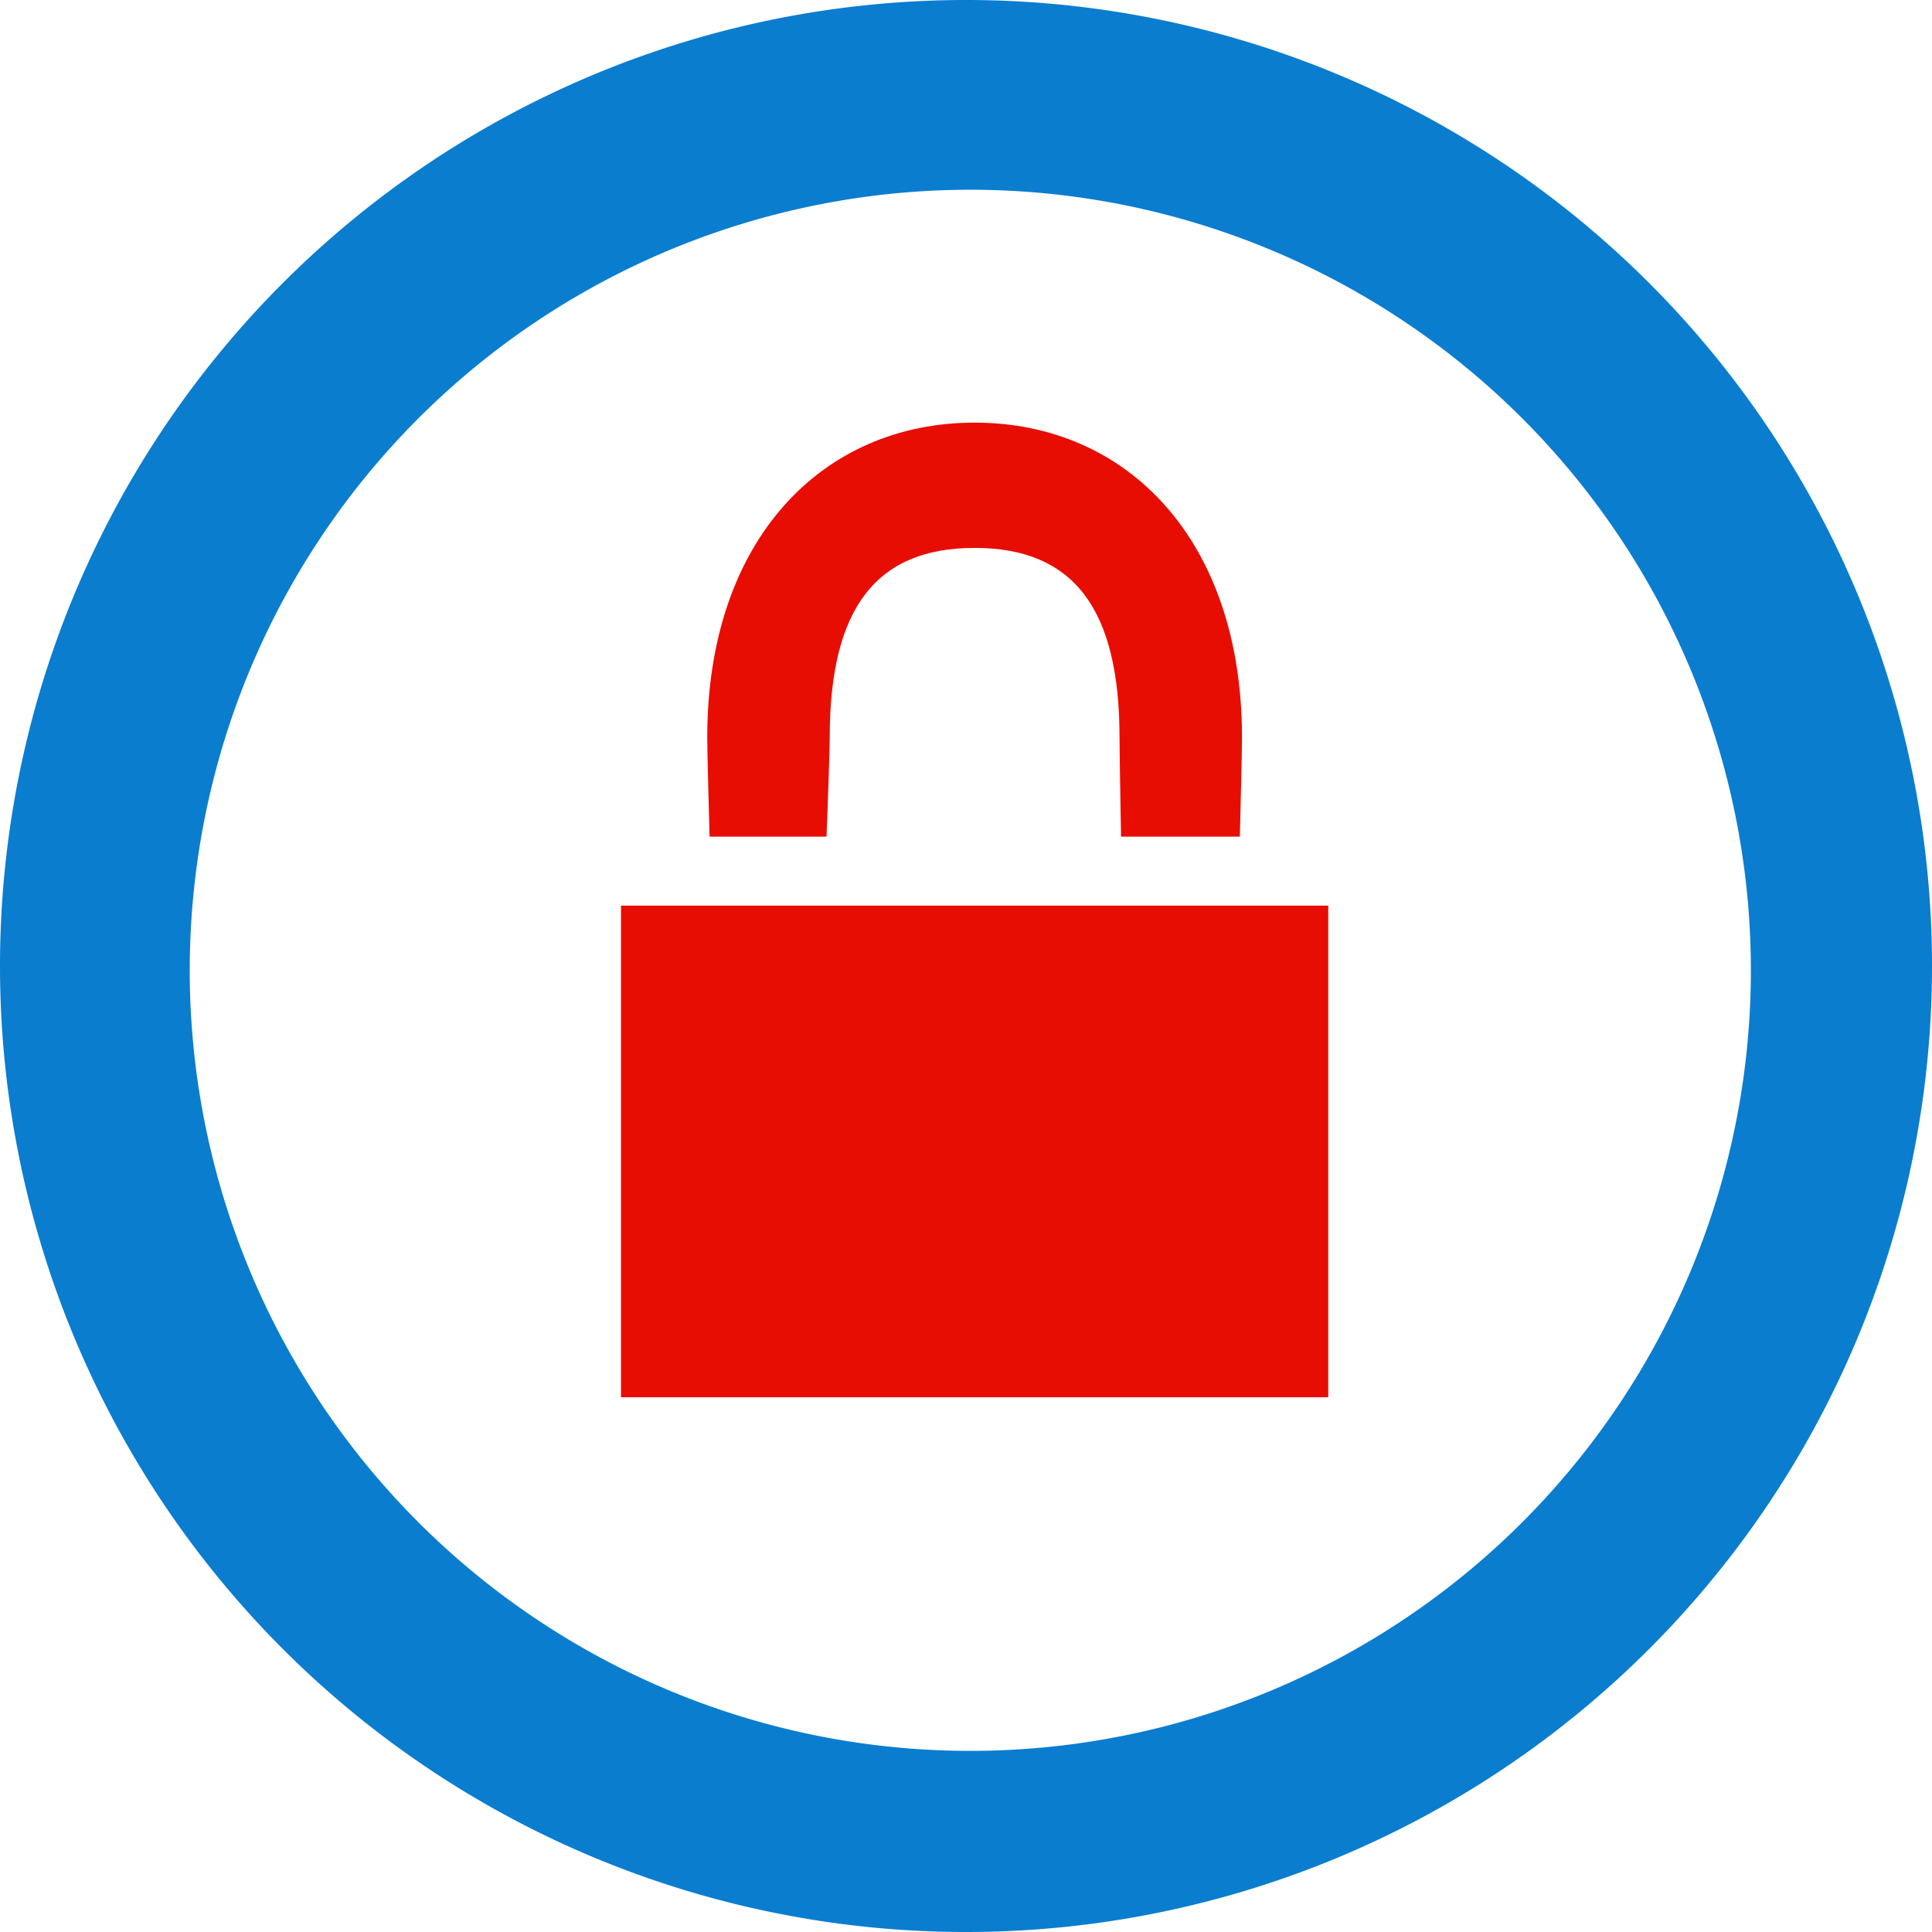
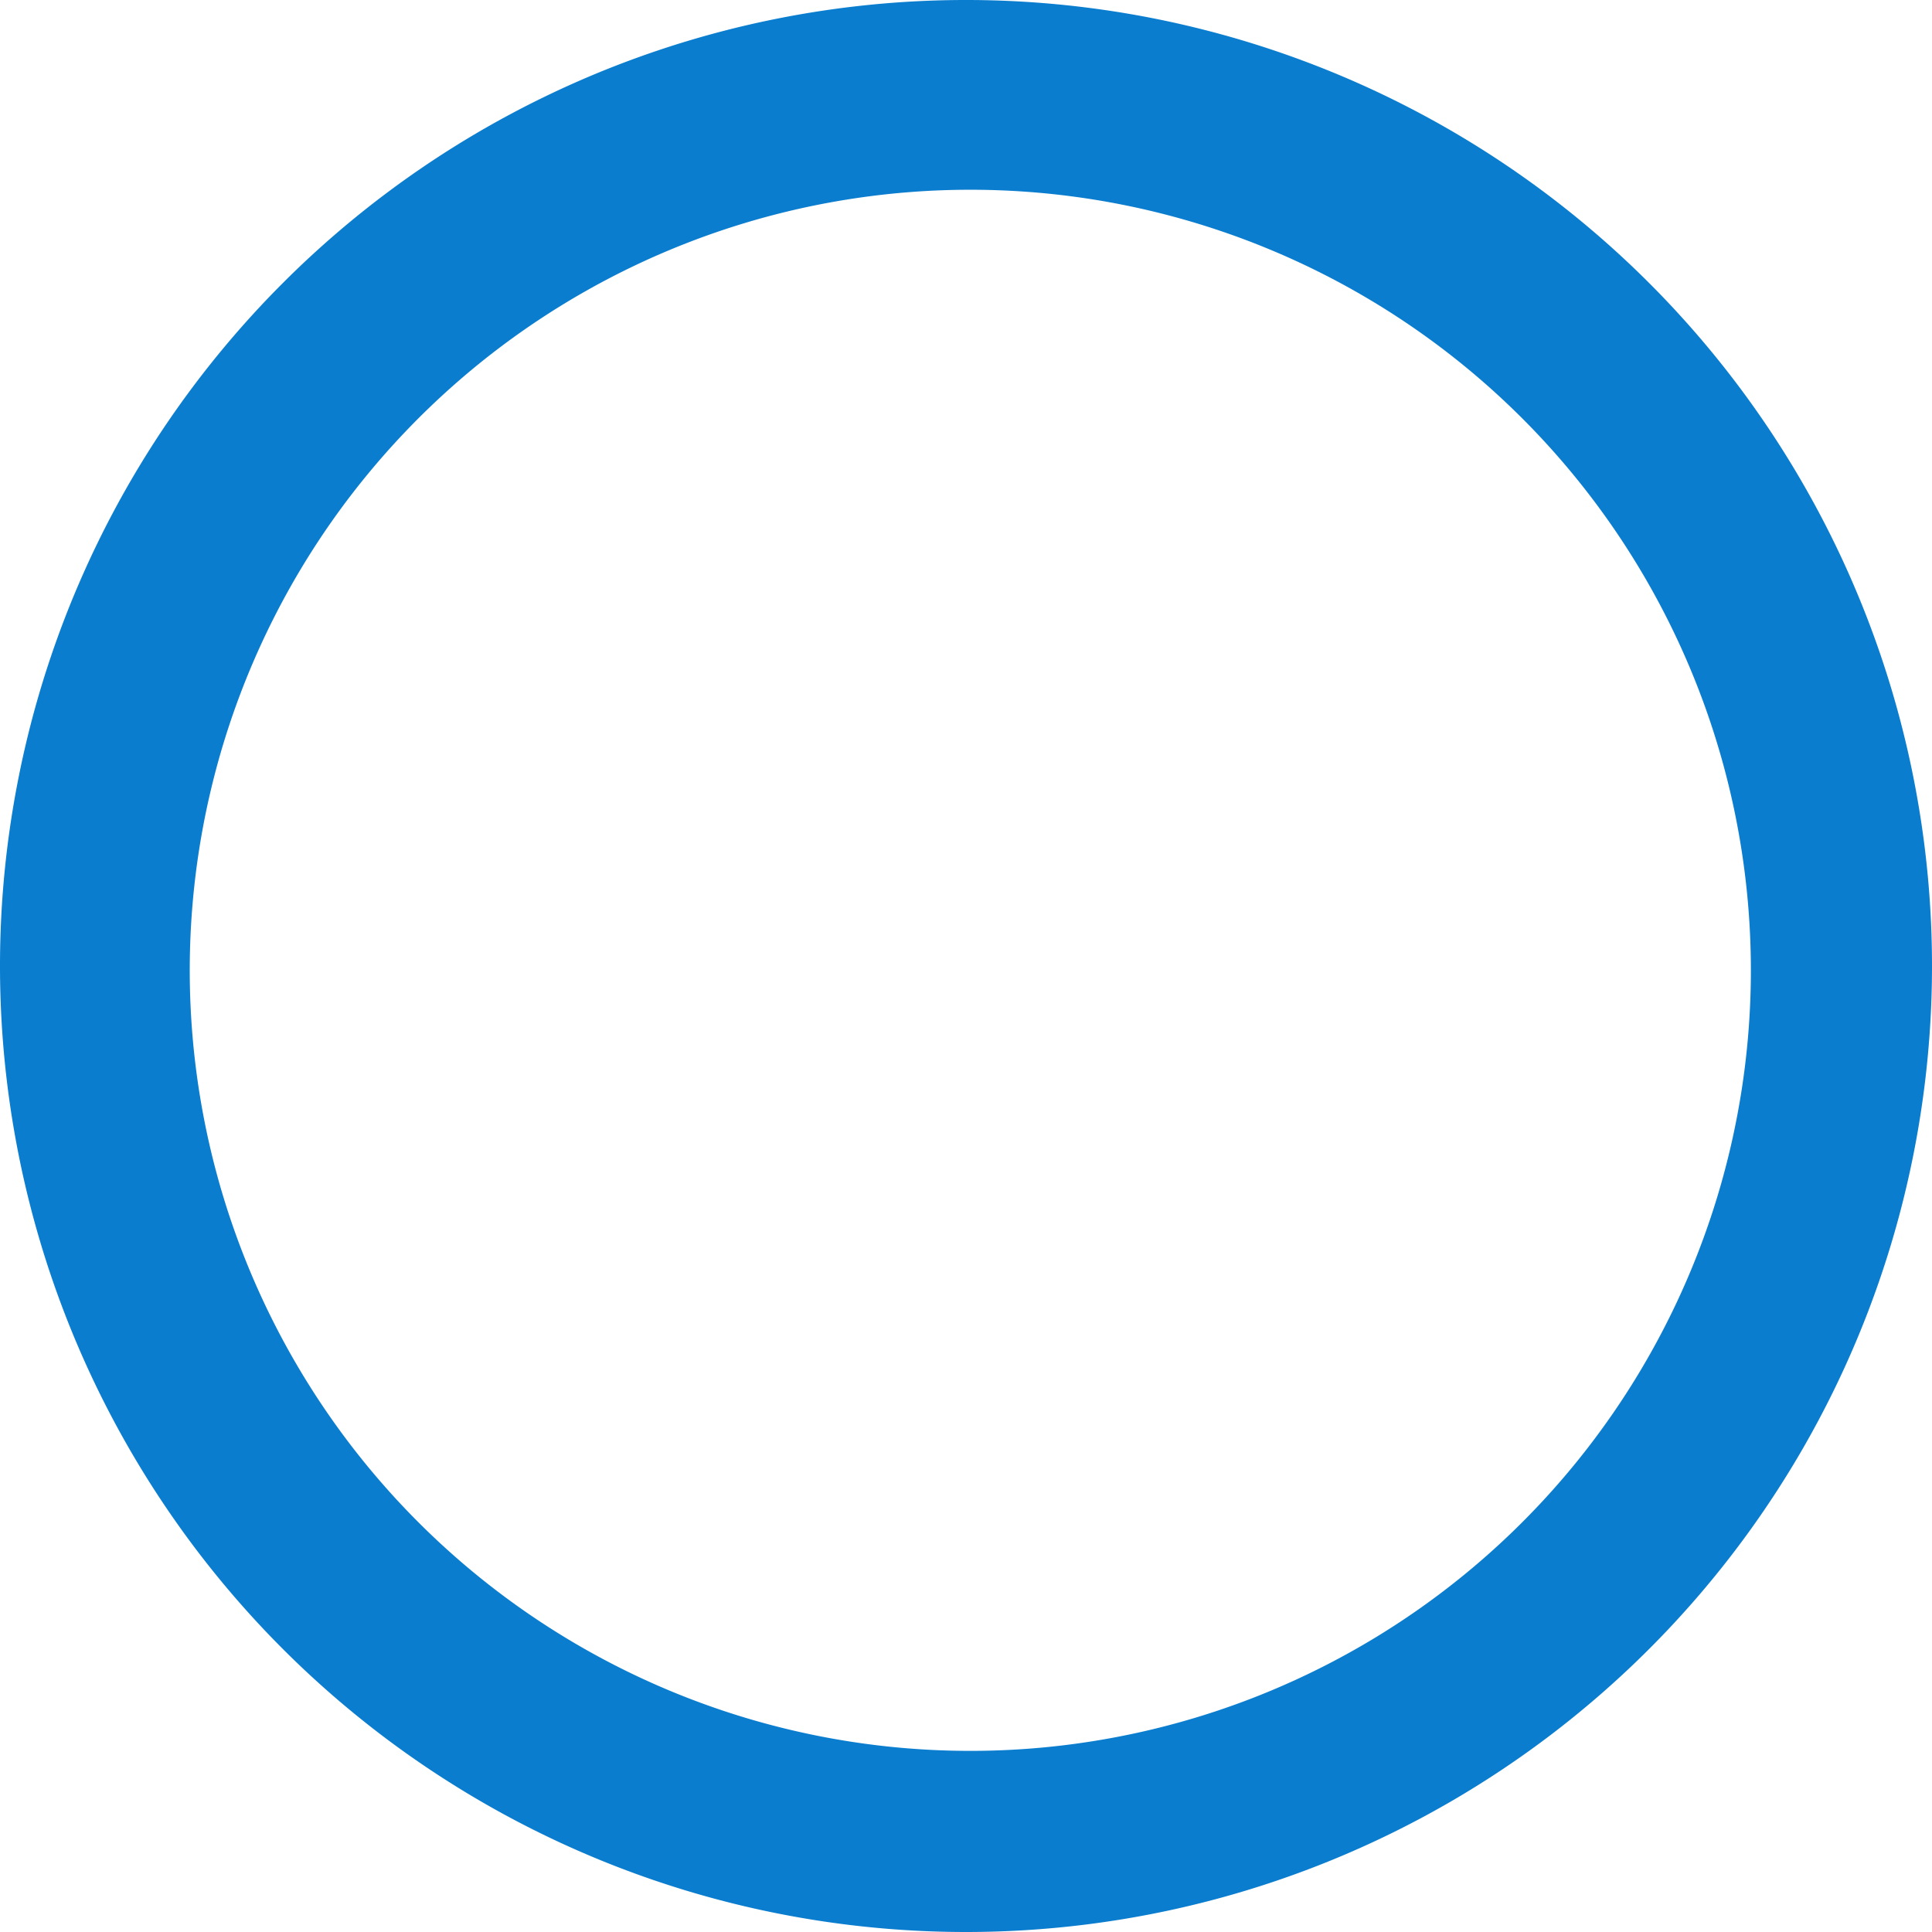
<svg xmlns="http://www.w3.org/2000/svg" id="nda" width="224" height="224" viewBox="0 0 224 224">
  <defs>
    <style>
      .cls-1 {
        fill: #0a7dcf;
      }

      .cls-1, .cls-2 {
        fill-rule: evenodd;
      }

      .cls-2 {
        fill: #e80d02;
      }
    </style>
  </defs>
  <path id="circle" class="cls-1" d="M126,238A112,112,0,1,1,238,126,112,112,0,0,1,126,238Zm0.5-202A90.5,90.5,0,1,0,217,126.5,90.5,90.5,0,0,0,126.5,36Z" transform="translate(-14 -14)" />
-   <path id="lock" class="cls-2" d="M86,119h82v57H86V119Zm57.975-8c-0.053-3.006-.175-9.839-0.175-11.5,0-14.9-5.312-21.975-16.8-21.975S110.2,84.6,110.2,99.5c0,1.561-.24,8.285-0.369,11.5H96.268C96.179,107.86,96,101,96,99.5,96,76.58,109.327,63,127,63s31,13.58,31,36.5c0,1.461-.171,8.436-0.25,11.5H143.975Z" transform="translate(-14 -14)" />
</svg>